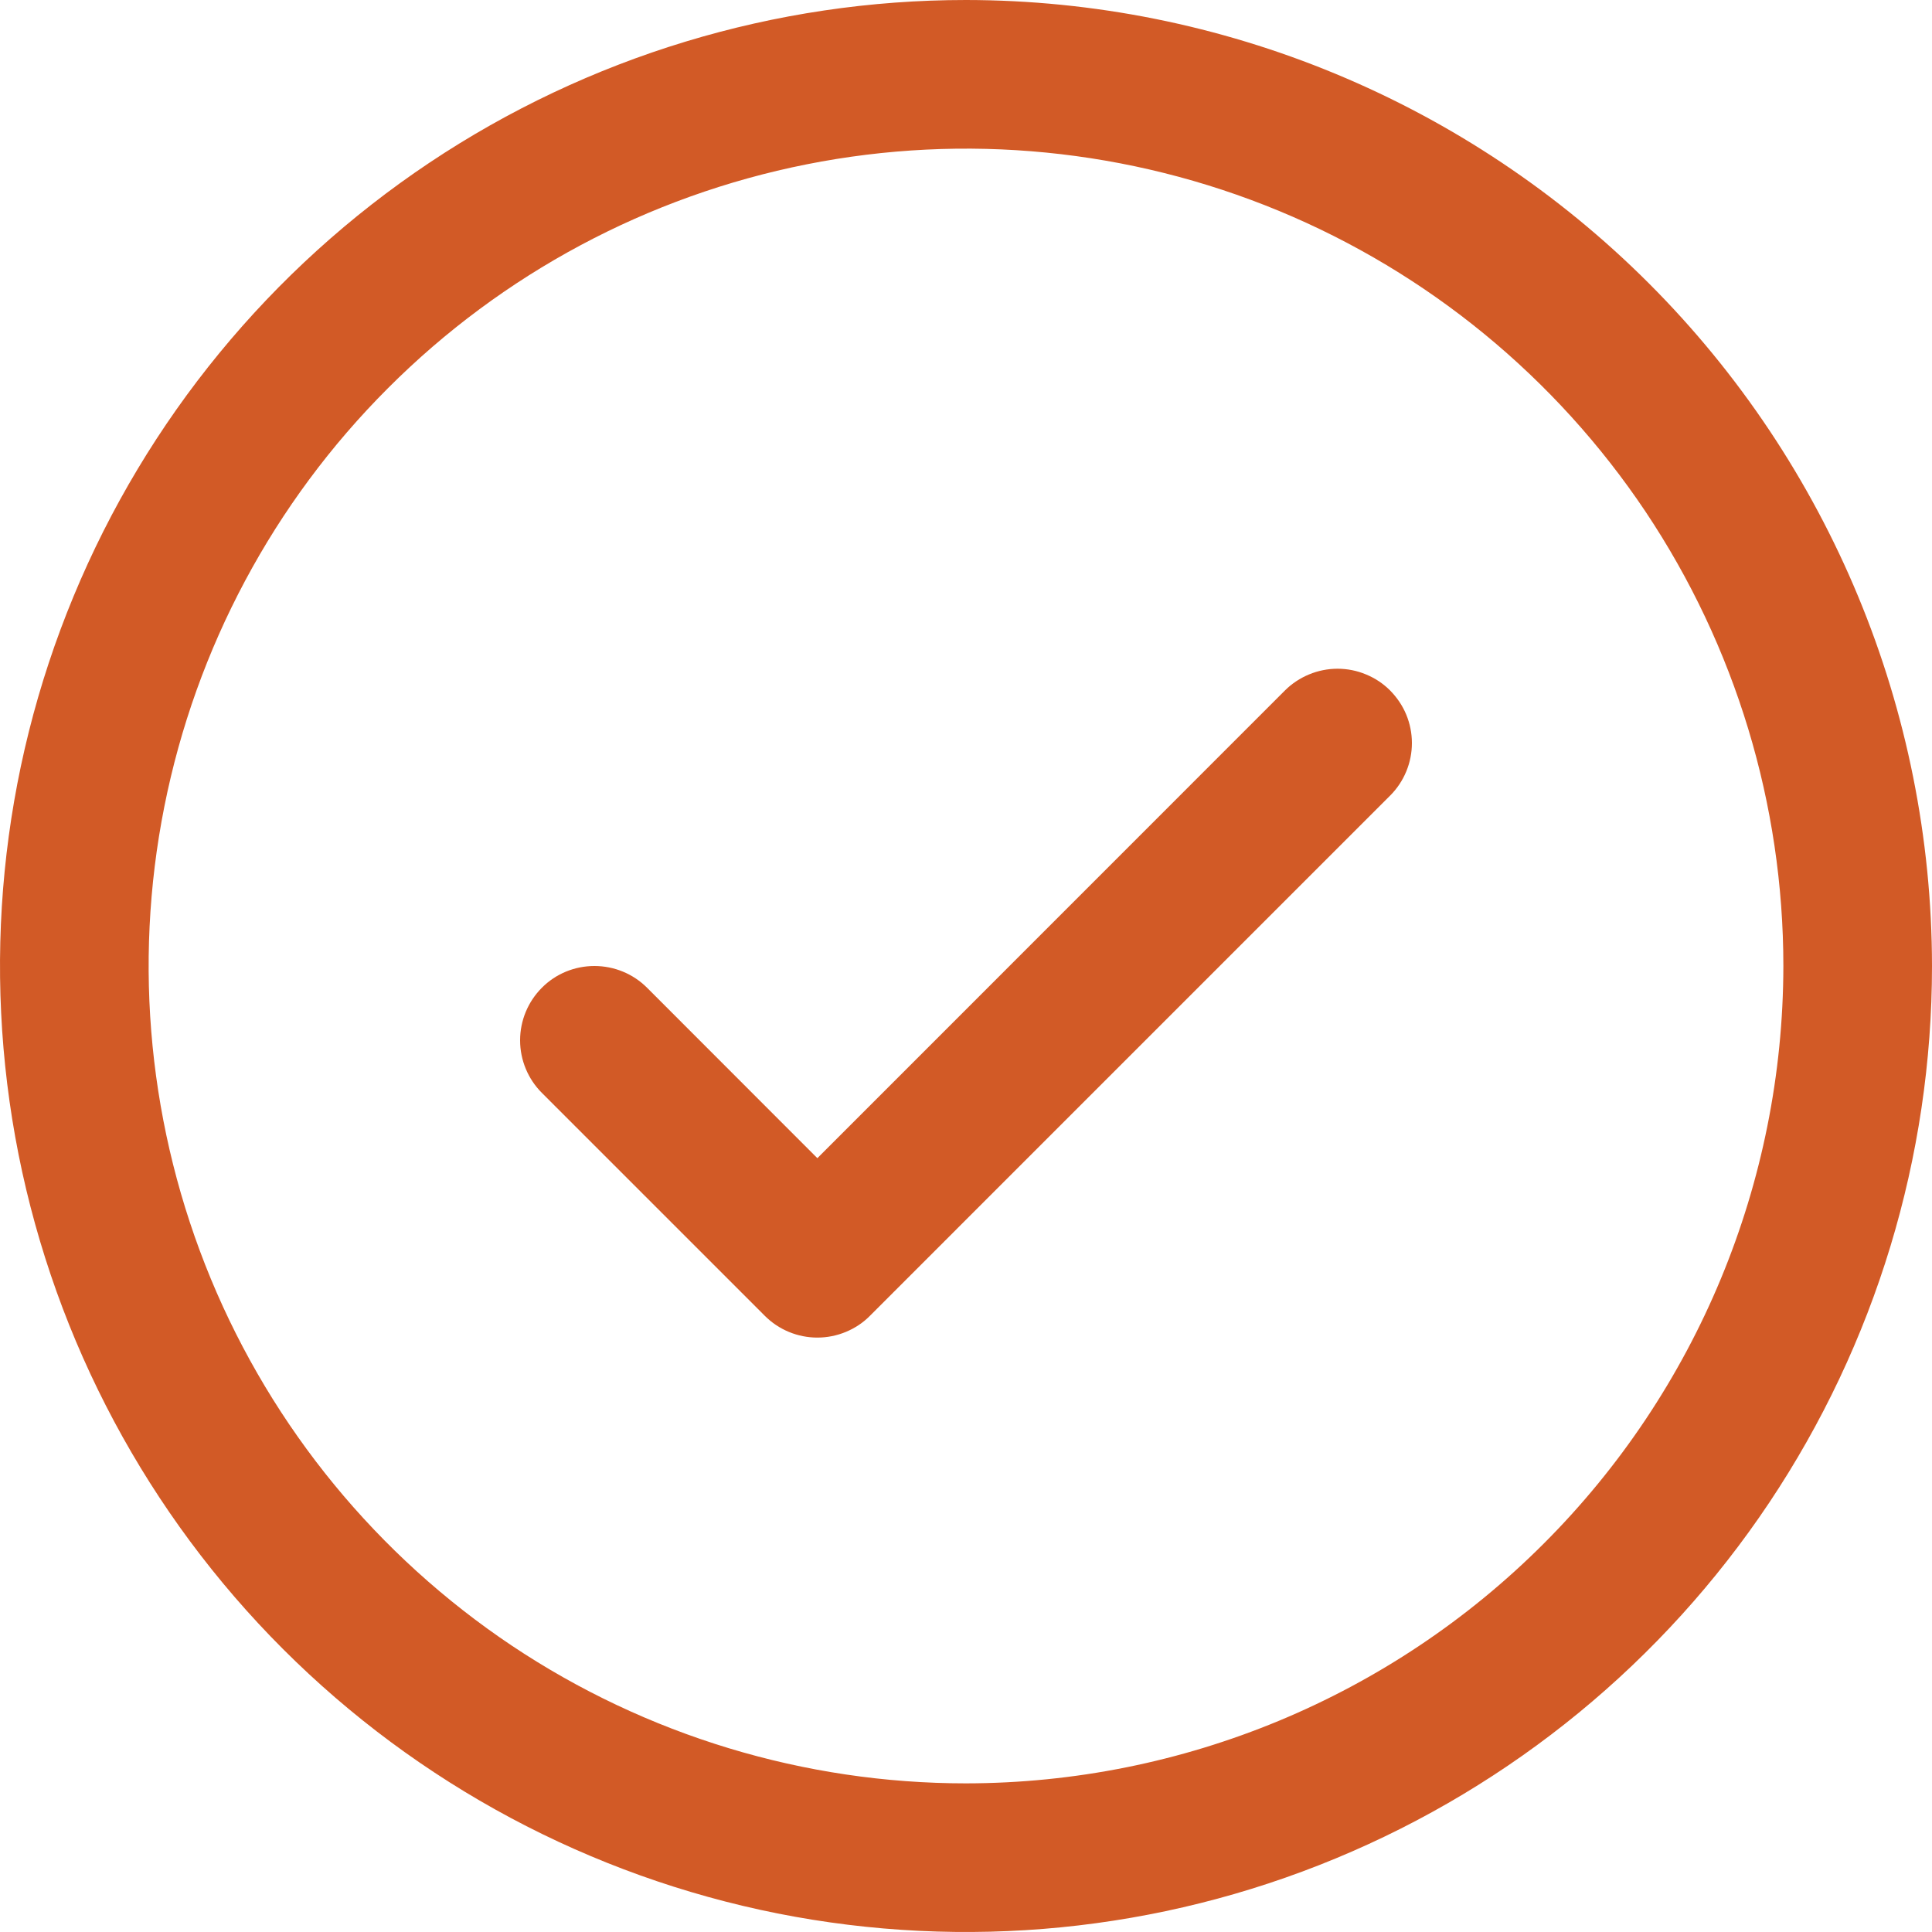
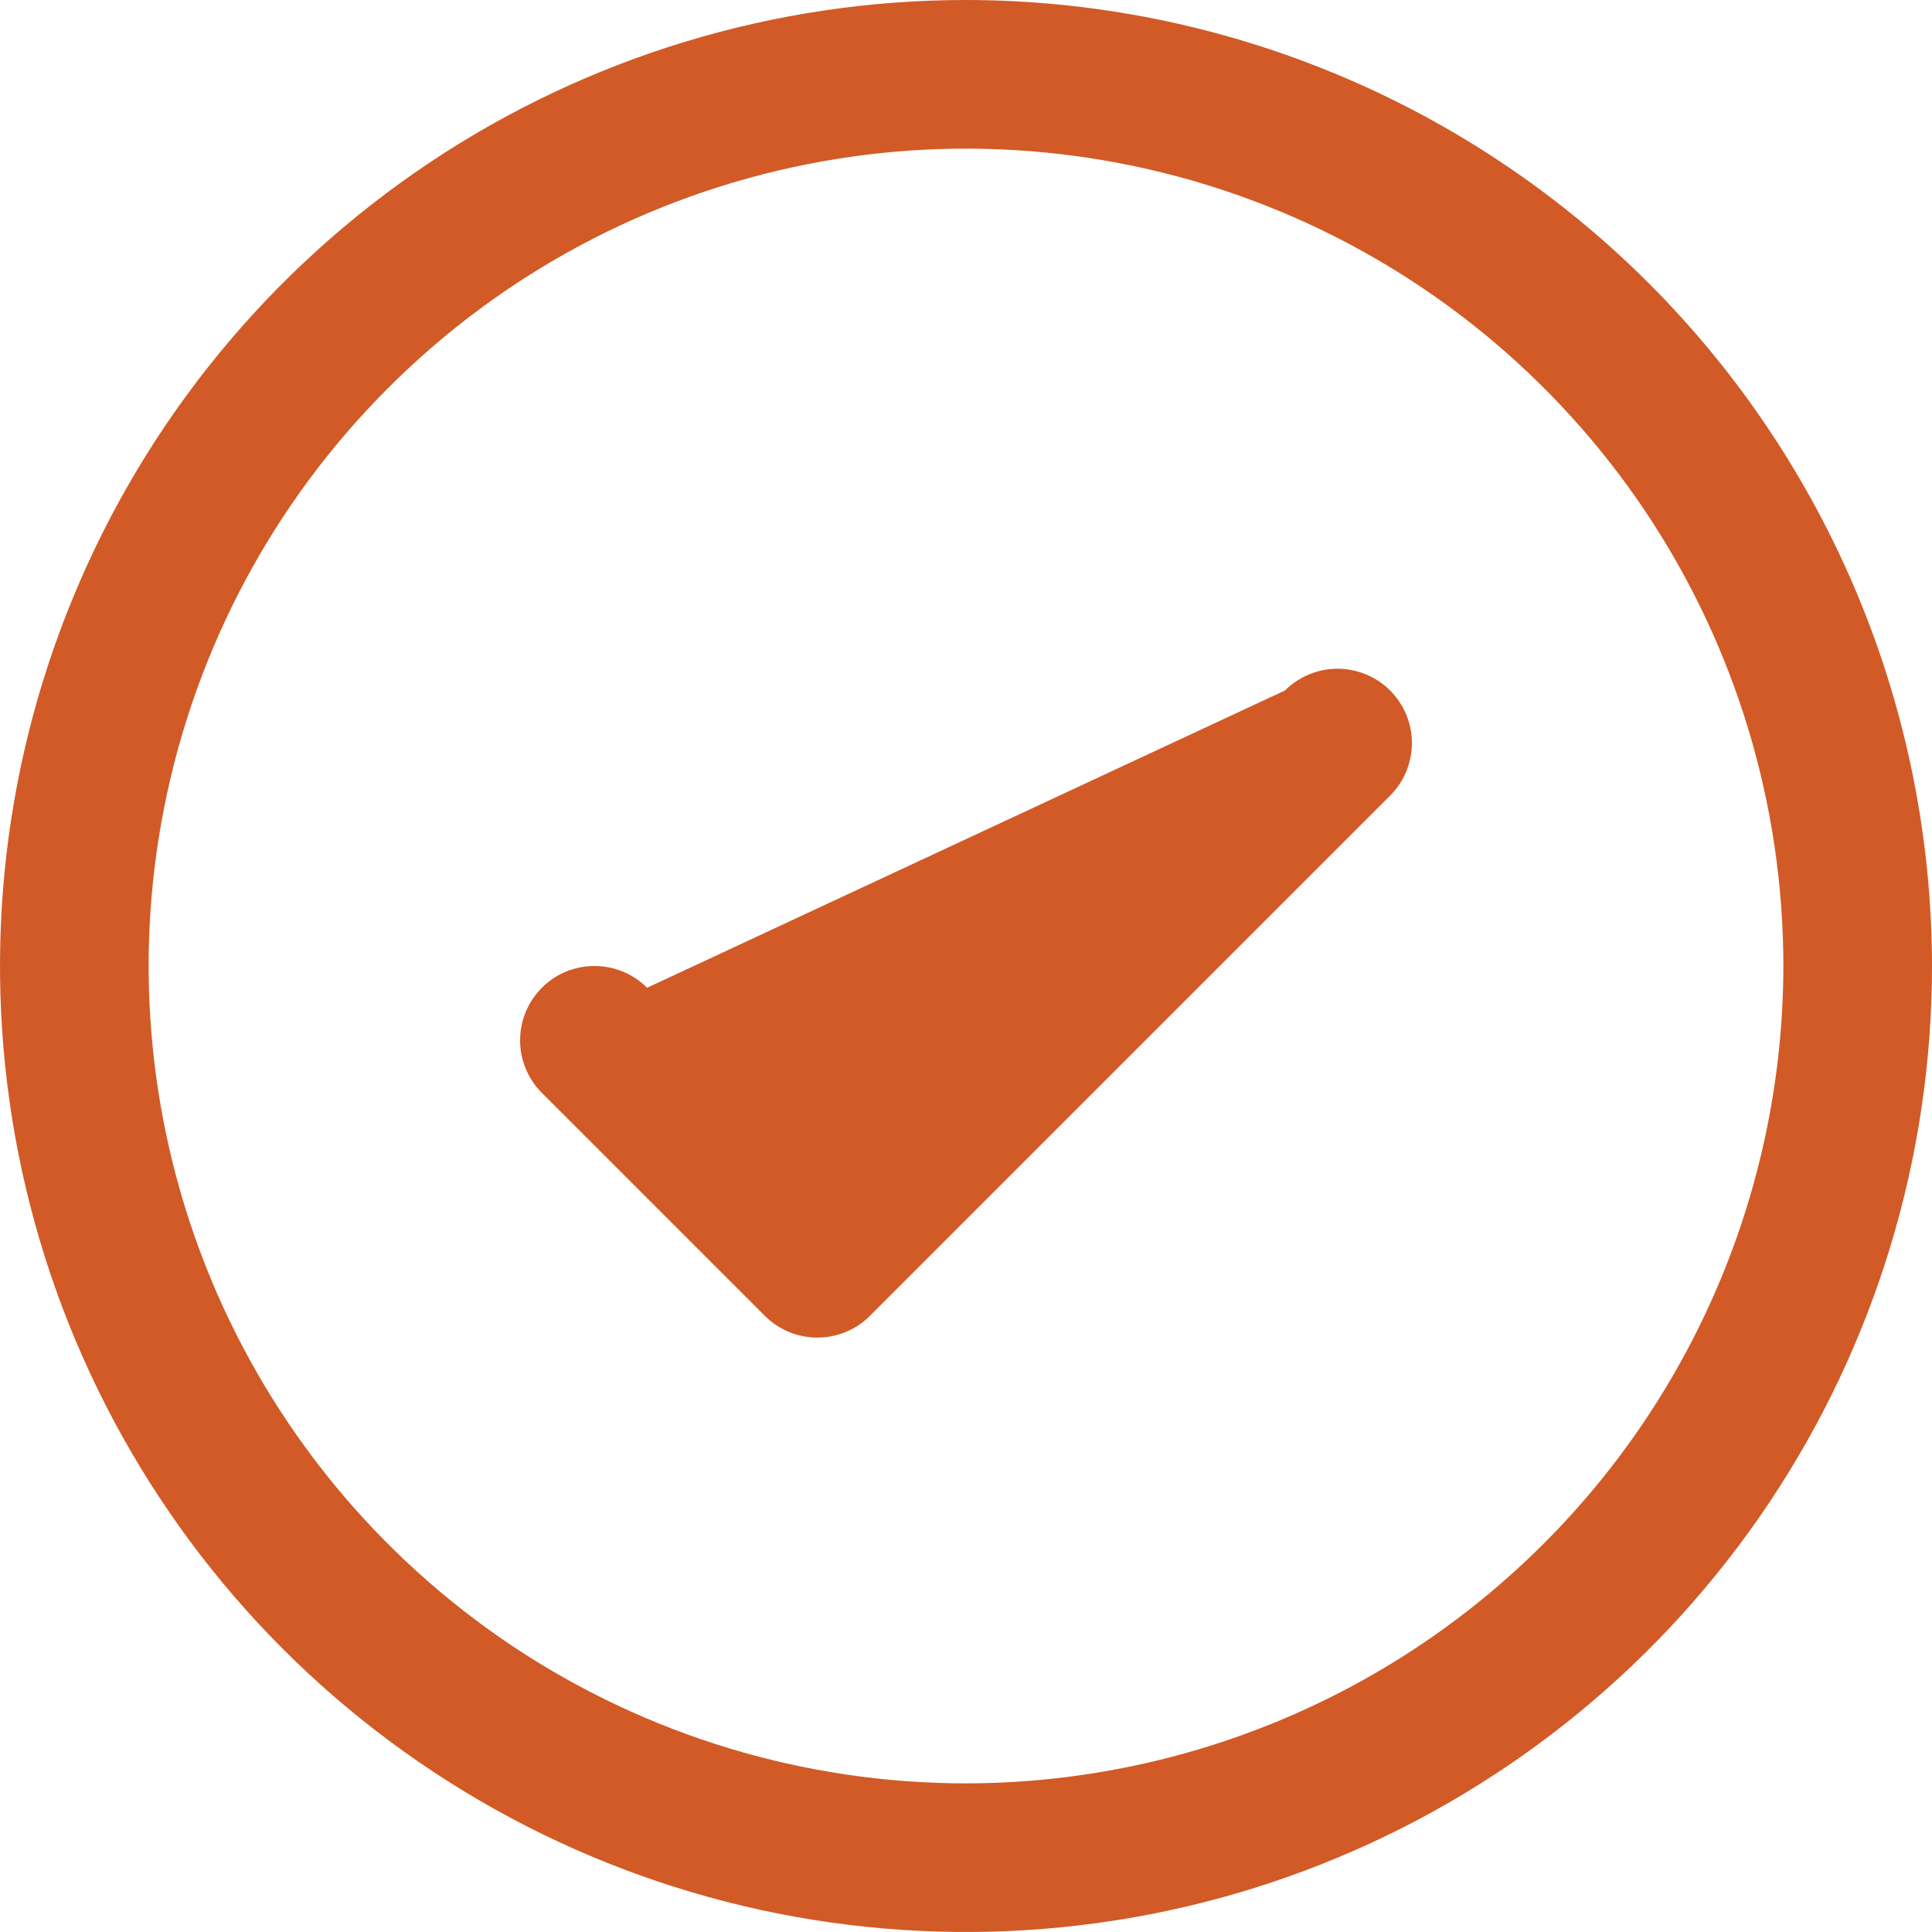
<svg xmlns="http://www.w3.org/2000/svg" width="15" height="15" viewBox="0 0 15 15" fill="none">
-   <path d="M10.793 5.361C10.846 5.415 10.889 5.478 10.918 5.548C10.947 5.618 10.962 5.693 10.962 5.769C10.962 5.845 10.947 5.92 10.918 5.99C10.889 6.06 10.846 6.124 10.793 6.177L6.754 10.216C6.701 10.27 6.637 10.312 6.567 10.341C6.497 10.37 6.422 10.385 6.346 10.385C6.27 10.385 6.195 10.37 6.125 10.341C6.055 10.312 5.992 10.27 5.938 10.216L4.207 8.485C4.099 8.377 4.038 8.23 4.038 8.077C4.038 7.924 4.099 7.777 4.207 7.669C4.315 7.56 4.462 7.5 4.615 7.5C4.768 7.5 4.915 7.56 5.024 7.669L6.346 8.992L9.976 5.361C10.03 5.307 10.094 5.265 10.164 5.236C10.234 5.207 10.309 5.192 10.385 5.192C10.46 5.192 10.536 5.207 10.605 5.236C10.676 5.265 10.739 5.307 10.793 5.361ZM15 7.5C15 8.983 14.56 10.433 13.736 11.667C12.912 12.9 11.741 13.861 10.37 14.429C9 14.997 7.492 15.145 6.037 14.856C4.582 14.566 3.246 13.852 2.197 12.803C1.148 11.754 0.434 10.418 0.144 8.963C-0.145 7.508 0.003 6 0.571 4.63C1.139 3.259 2.1 2.088 3.333 1.264C4.567 0.44 6.017 0 7.5 0C9.488 0.002 11.395 0.793 12.801 2.199C14.207 3.605 14.998 5.512 15 7.5ZM13.846 7.5C13.846 6.245 13.474 5.018 12.777 3.974C12.079 2.931 11.088 2.117 9.929 1.637C8.769 1.157 7.493 1.031 6.262 1.276C5.031 1.521 3.9 2.125 3.013 3.013C2.125 3.9 1.521 5.031 1.276 6.262C1.031 7.493 1.157 8.769 1.637 9.929C2.117 11.088 2.931 12.079 3.974 12.777C5.018 13.474 6.245 13.846 7.5 13.846C9.183 13.844 10.796 13.175 11.985 11.985C13.175 10.796 13.844 9.183 13.846 7.5Z" fill="#D25A26" />
+   <path d="M10.793 5.361C10.846 5.415 10.889 5.478 10.918 5.548C10.947 5.618 10.962 5.693 10.962 5.769C10.962 5.845 10.947 5.92 10.918 5.99C10.889 6.06 10.846 6.124 10.793 6.177L6.754 10.216C6.701 10.27 6.637 10.312 6.567 10.341C6.497 10.37 6.422 10.385 6.346 10.385C6.27 10.385 6.195 10.37 6.125 10.341C6.055 10.312 5.992 10.27 5.938 10.216L4.207 8.485C4.099 8.377 4.038 8.23 4.038 8.077C4.038 7.924 4.099 7.777 4.207 7.669C4.315 7.56 4.462 7.5 4.615 7.5C4.768 7.5 4.915 7.56 5.024 7.669L9.976 5.361C10.03 5.307 10.094 5.265 10.164 5.236C10.234 5.207 10.309 5.192 10.385 5.192C10.46 5.192 10.536 5.207 10.605 5.236C10.676 5.265 10.739 5.307 10.793 5.361ZM15 7.5C15 8.983 14.56 10.433 13.736 11.667C12.912 12.9 11.741 13.861 10.37 14.429C9 14.997 7.492 15.145 6.037 14.856C4.582 14.566 3.246 13.852 2.197 12.803C1.148 11.754 0.434 10.418 0.144 8.963C-0.145 7.508 0.003 6 0.571 4.63C1.139 3.259 2.1 2.088 3.333 1.264C4.567 0.44 6.017 0 7.5 0C9.488 0.002 11.395 0.793 12.801 2.199C14.207 3.605 14.998 5.512 15 7.5ZM13.846 7.5C13.846 6.245 13.474 5.018 12.777 3.974C12.079 2.931 11.088 2.117 9.929 1.637C8.769 1.157 7.493 1.031 6.262 1.276C5.031 1.521 3.9 2.125 3.013 3.013C2.125 3.9 1.521 5.031 1.276 6.262C1.031 7.493 1.157 8.769 1.637 9.929C2.117 11.088 2.931 12.079 3.974 12.777C5.018 13.474 6.245 13.846 7.5 13.846C9.183 13.844 10.796 13.175 11.985 11.985C13.175 10.796 13.844 9.183 13.846 7.5Z" fill="#D25A26" />
</svg>